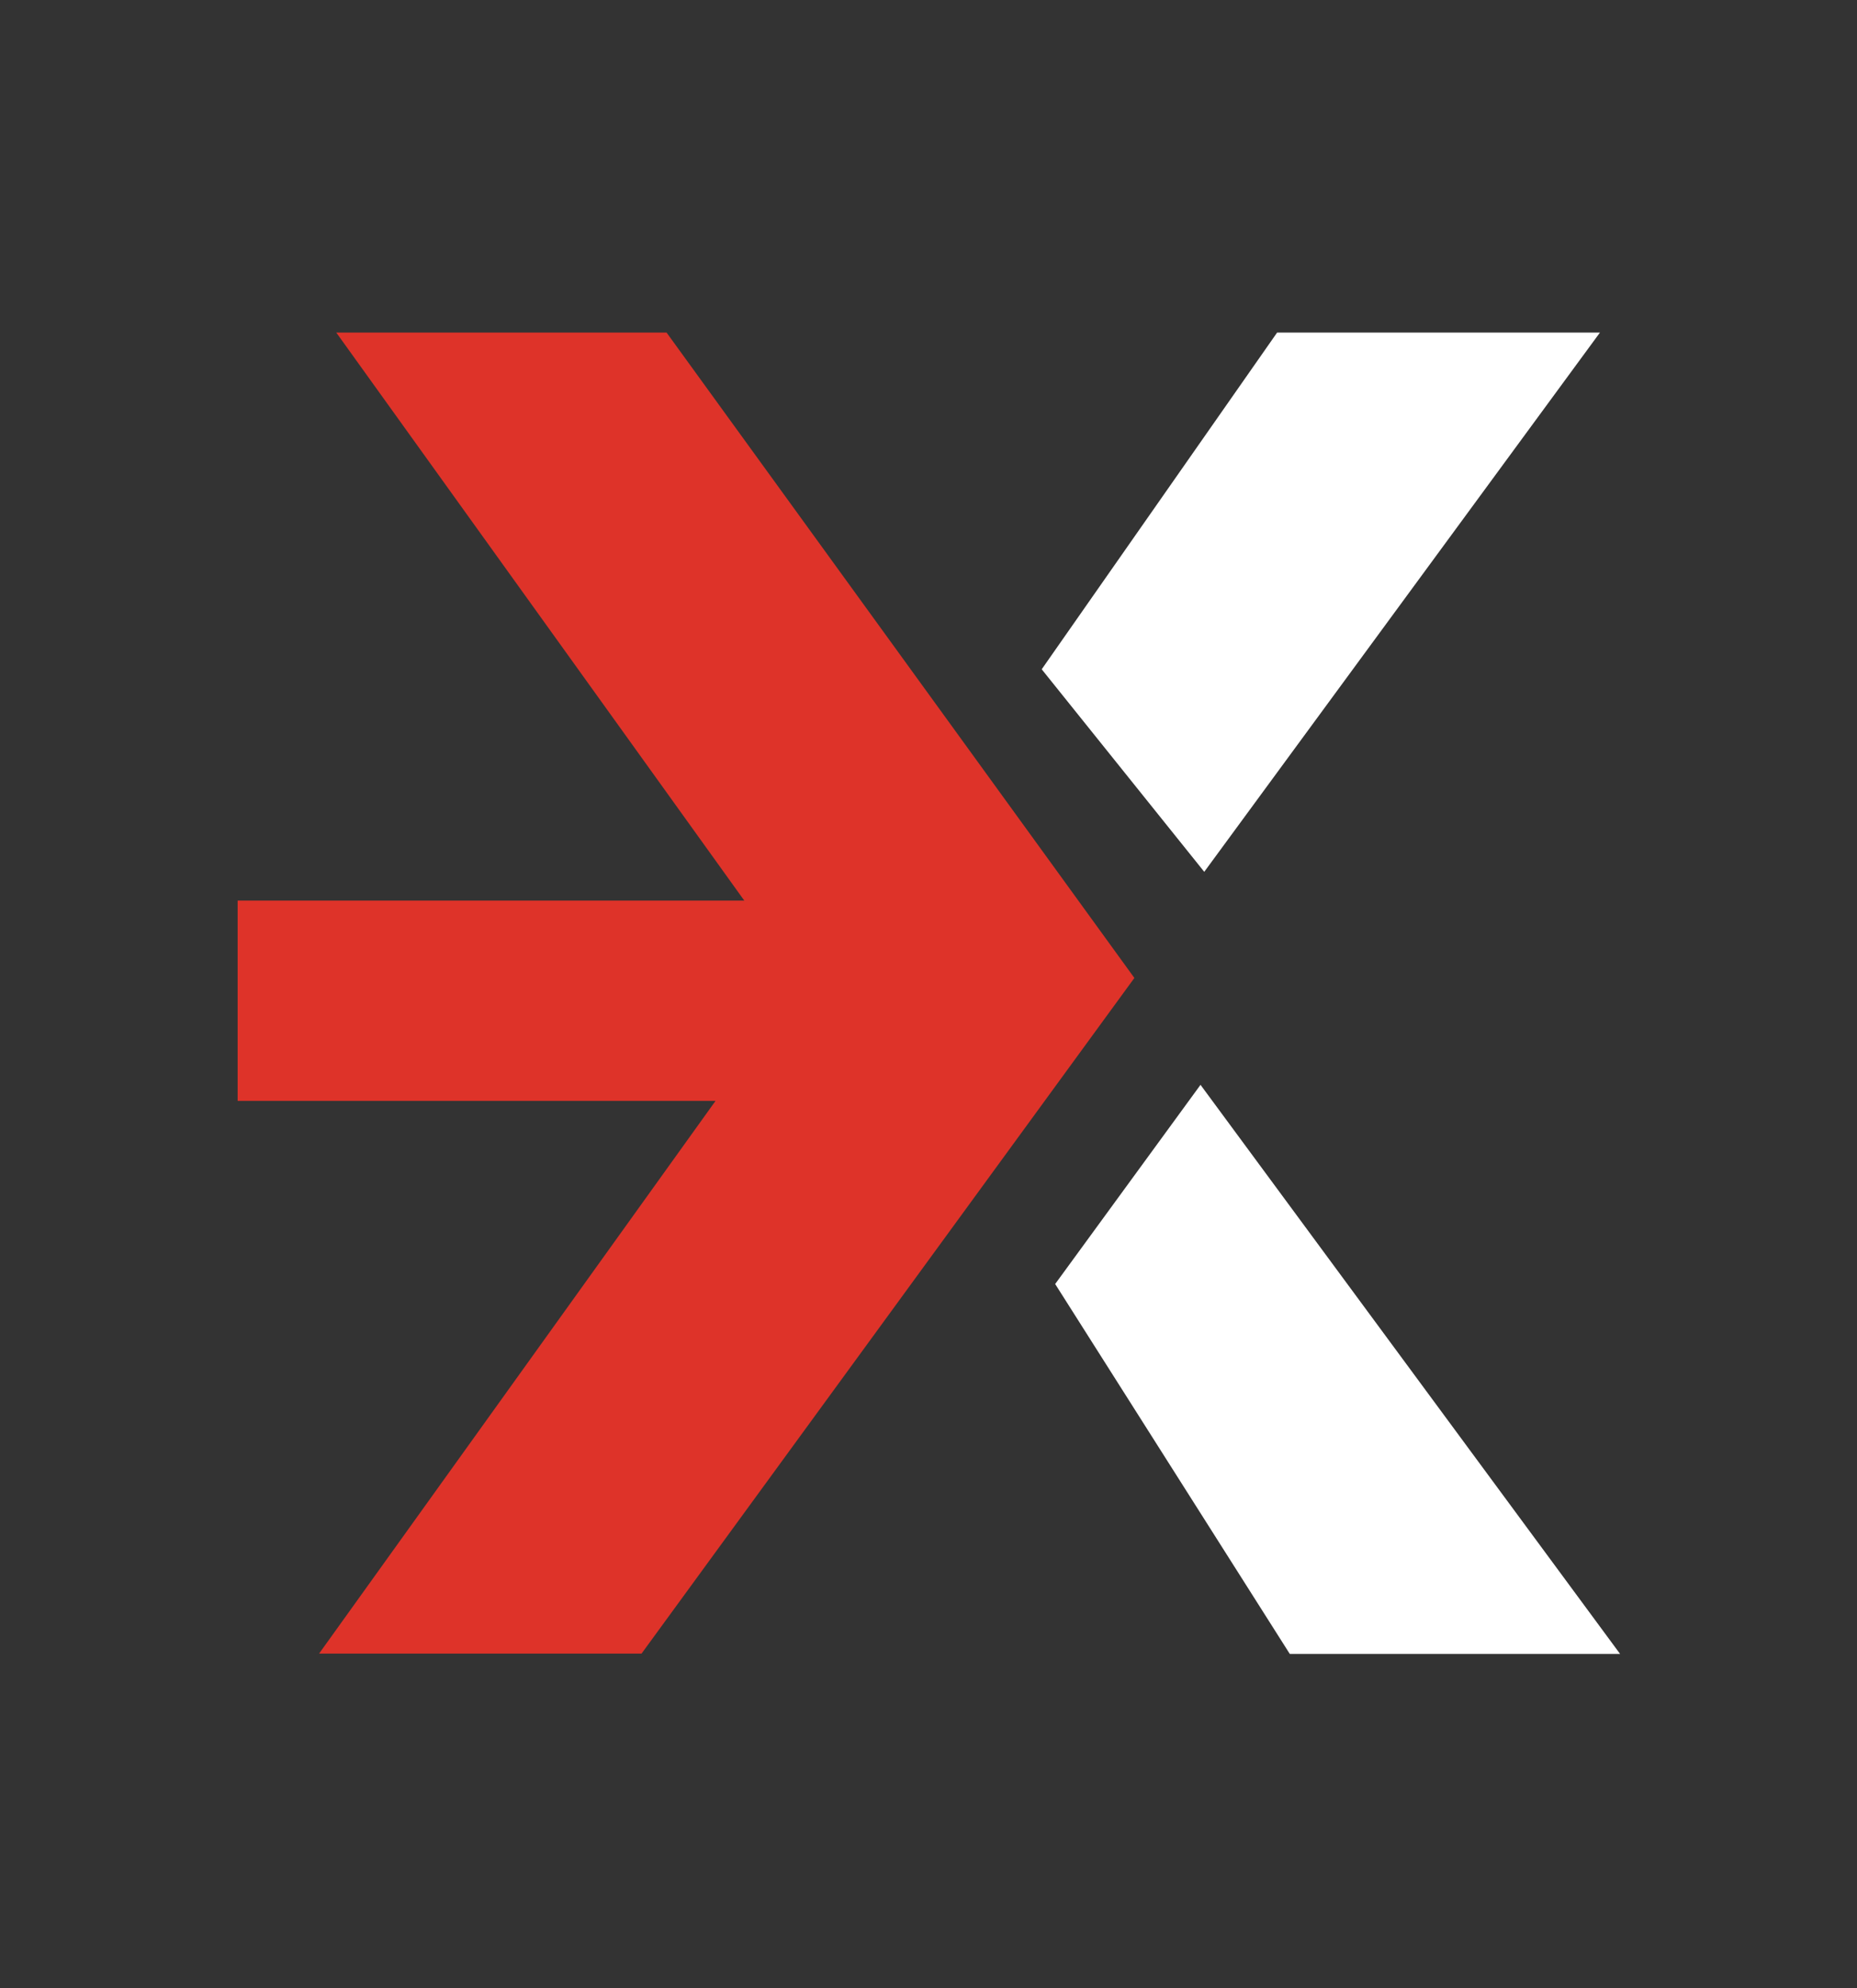
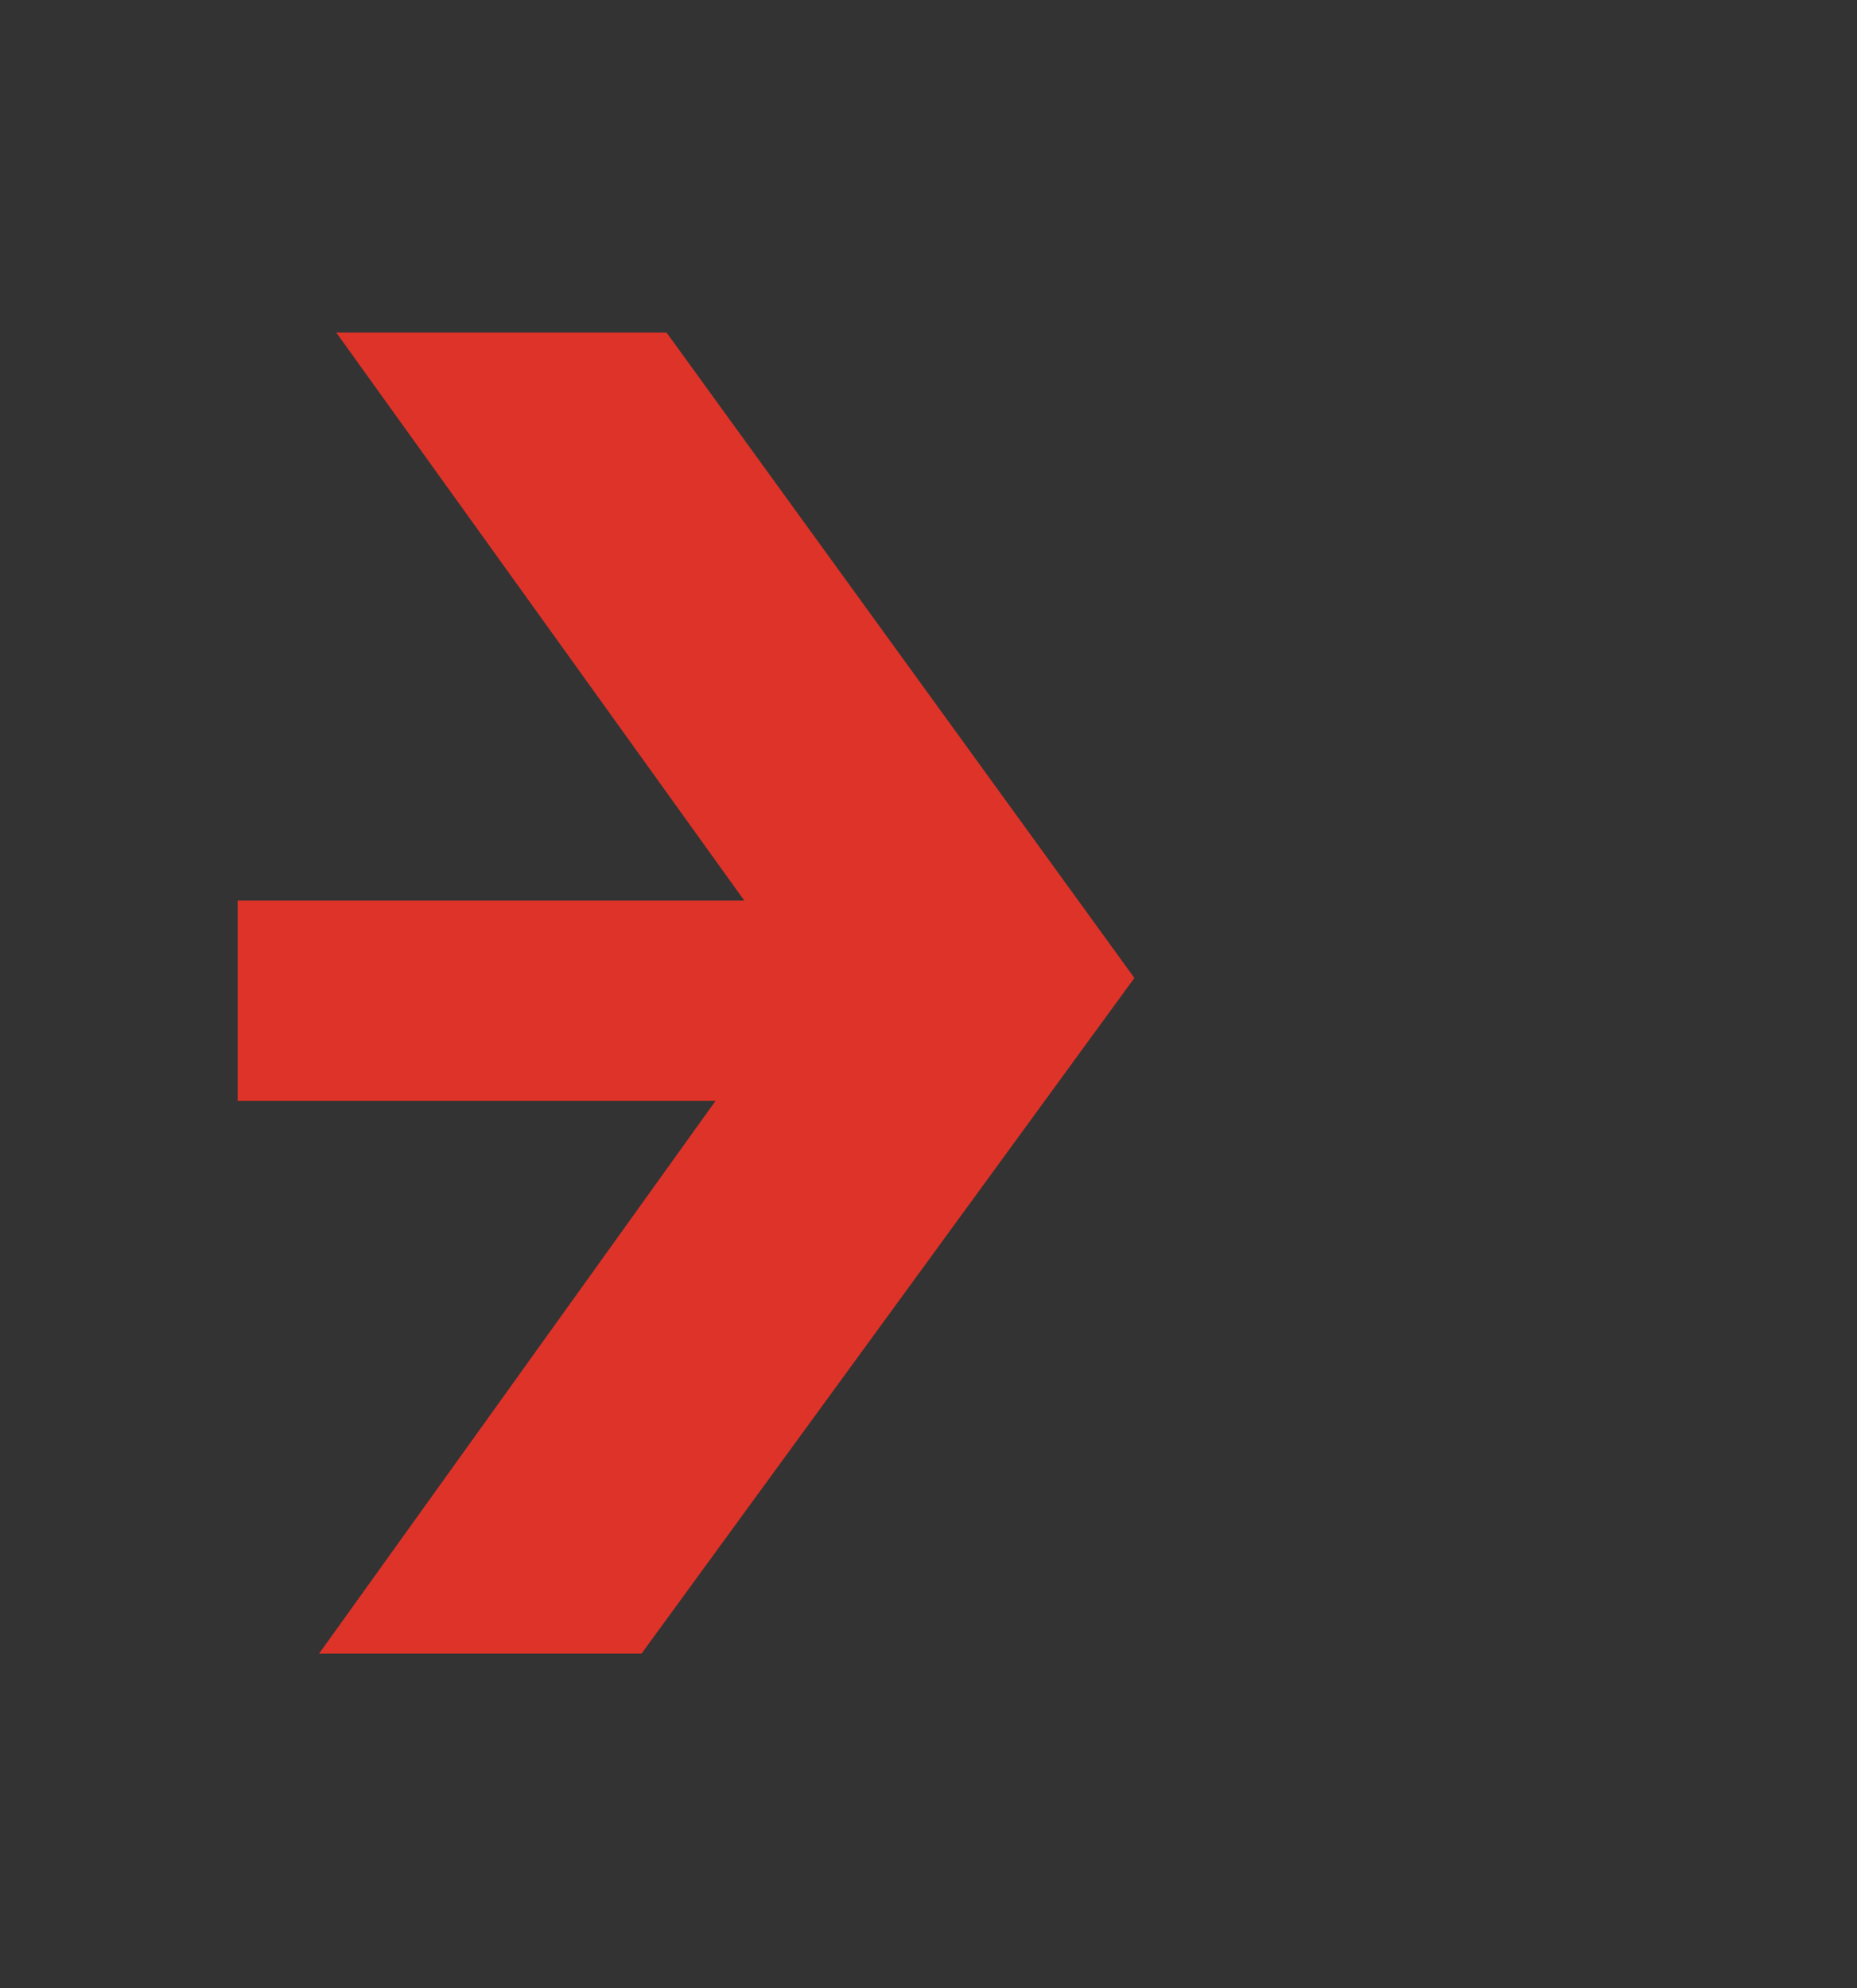
<svg xmlns="http://www.w3.org/2000/svg" id="Layer_1" x="0px" y="0px" viewBox="0 0 497 532" style="enable-background:new 0 0 497 532;" xml:space="preserve">
  <rect x="0" y="0" width="497" height="532" fill="#333333" stroke="none" />
  <style type="text/css">
	.st0{fill:#DE3329;}
	.st1{fill:#FFFFFF;}
</style>
  <polygon class="st0" points="178.4,89 90,89 199.2,241 63.6,241 63.6,294.6 191.5,294.6 85.4,442.5 171.7,442.5 303.6,261.7 " />
  <g>
-     <path class="st1" d="M278.8,179.1l63-90.1h86.4L322.3,233.3L278.8,179.1z" />
-     <path class="st1" d="M321.3,290.3l112.3,152.3h-88.4l-62.8-99L321.3,290.3z" />
-   </g>
+     </g>
</svg>